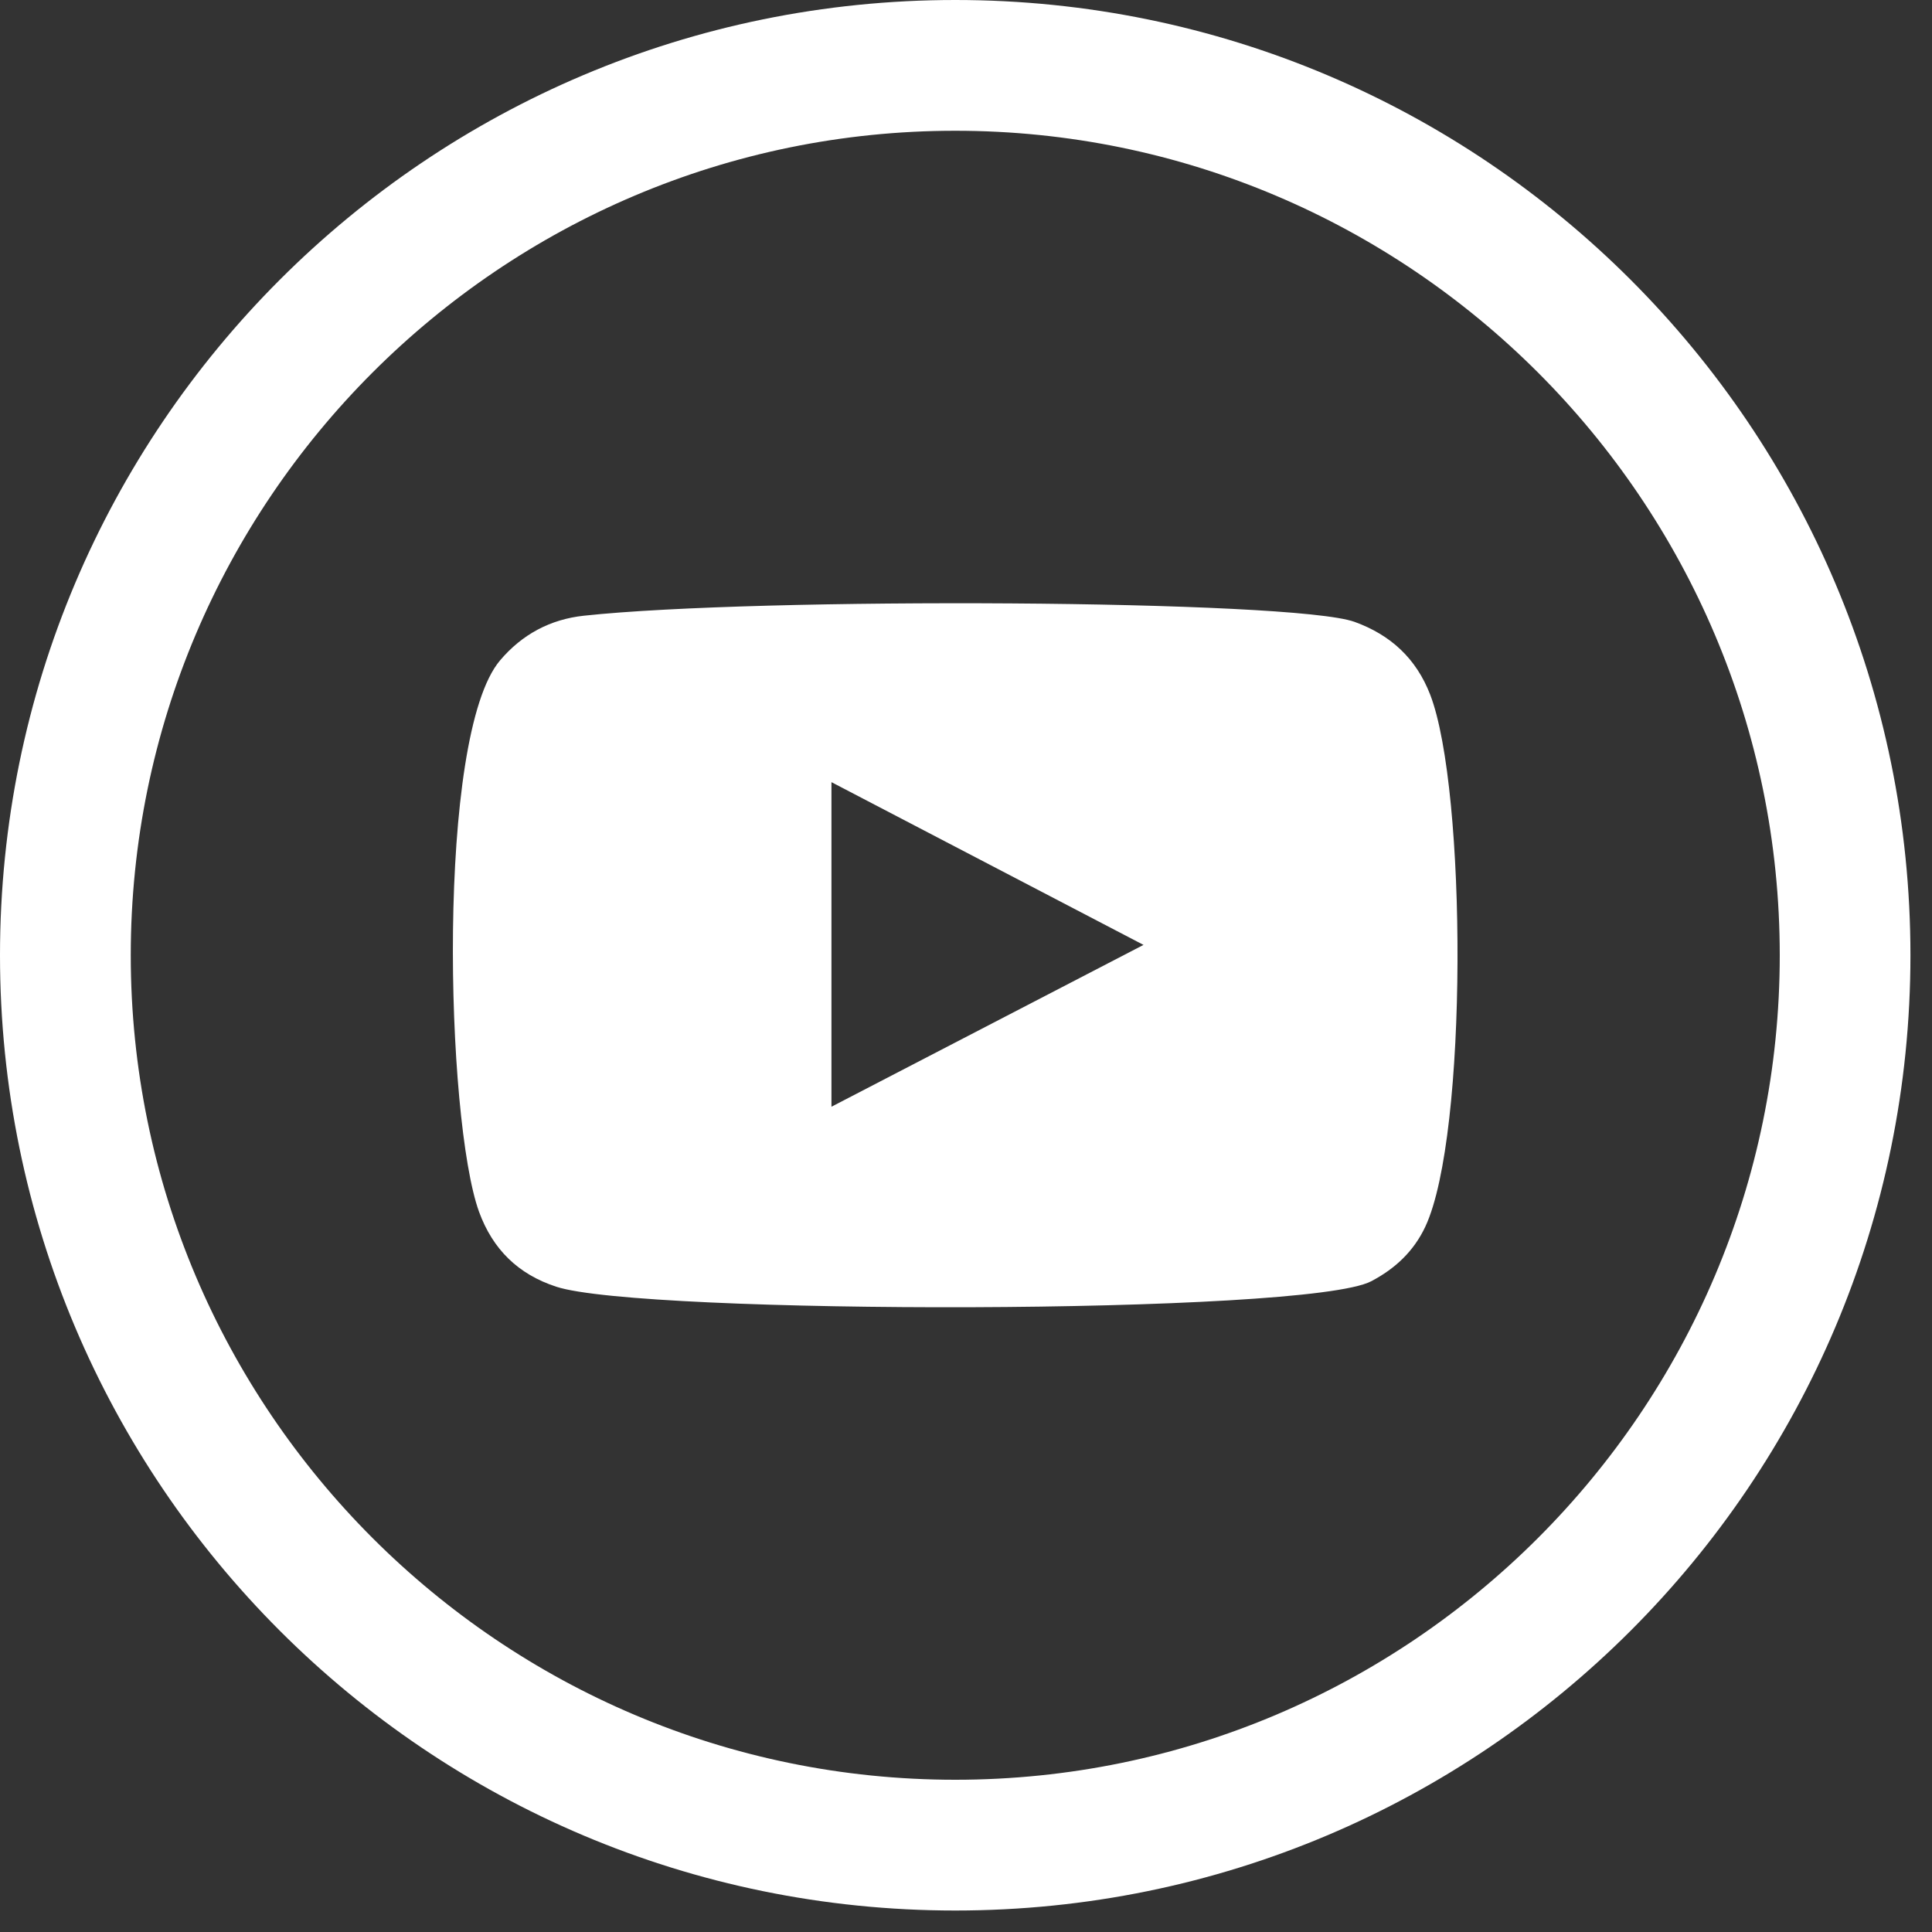
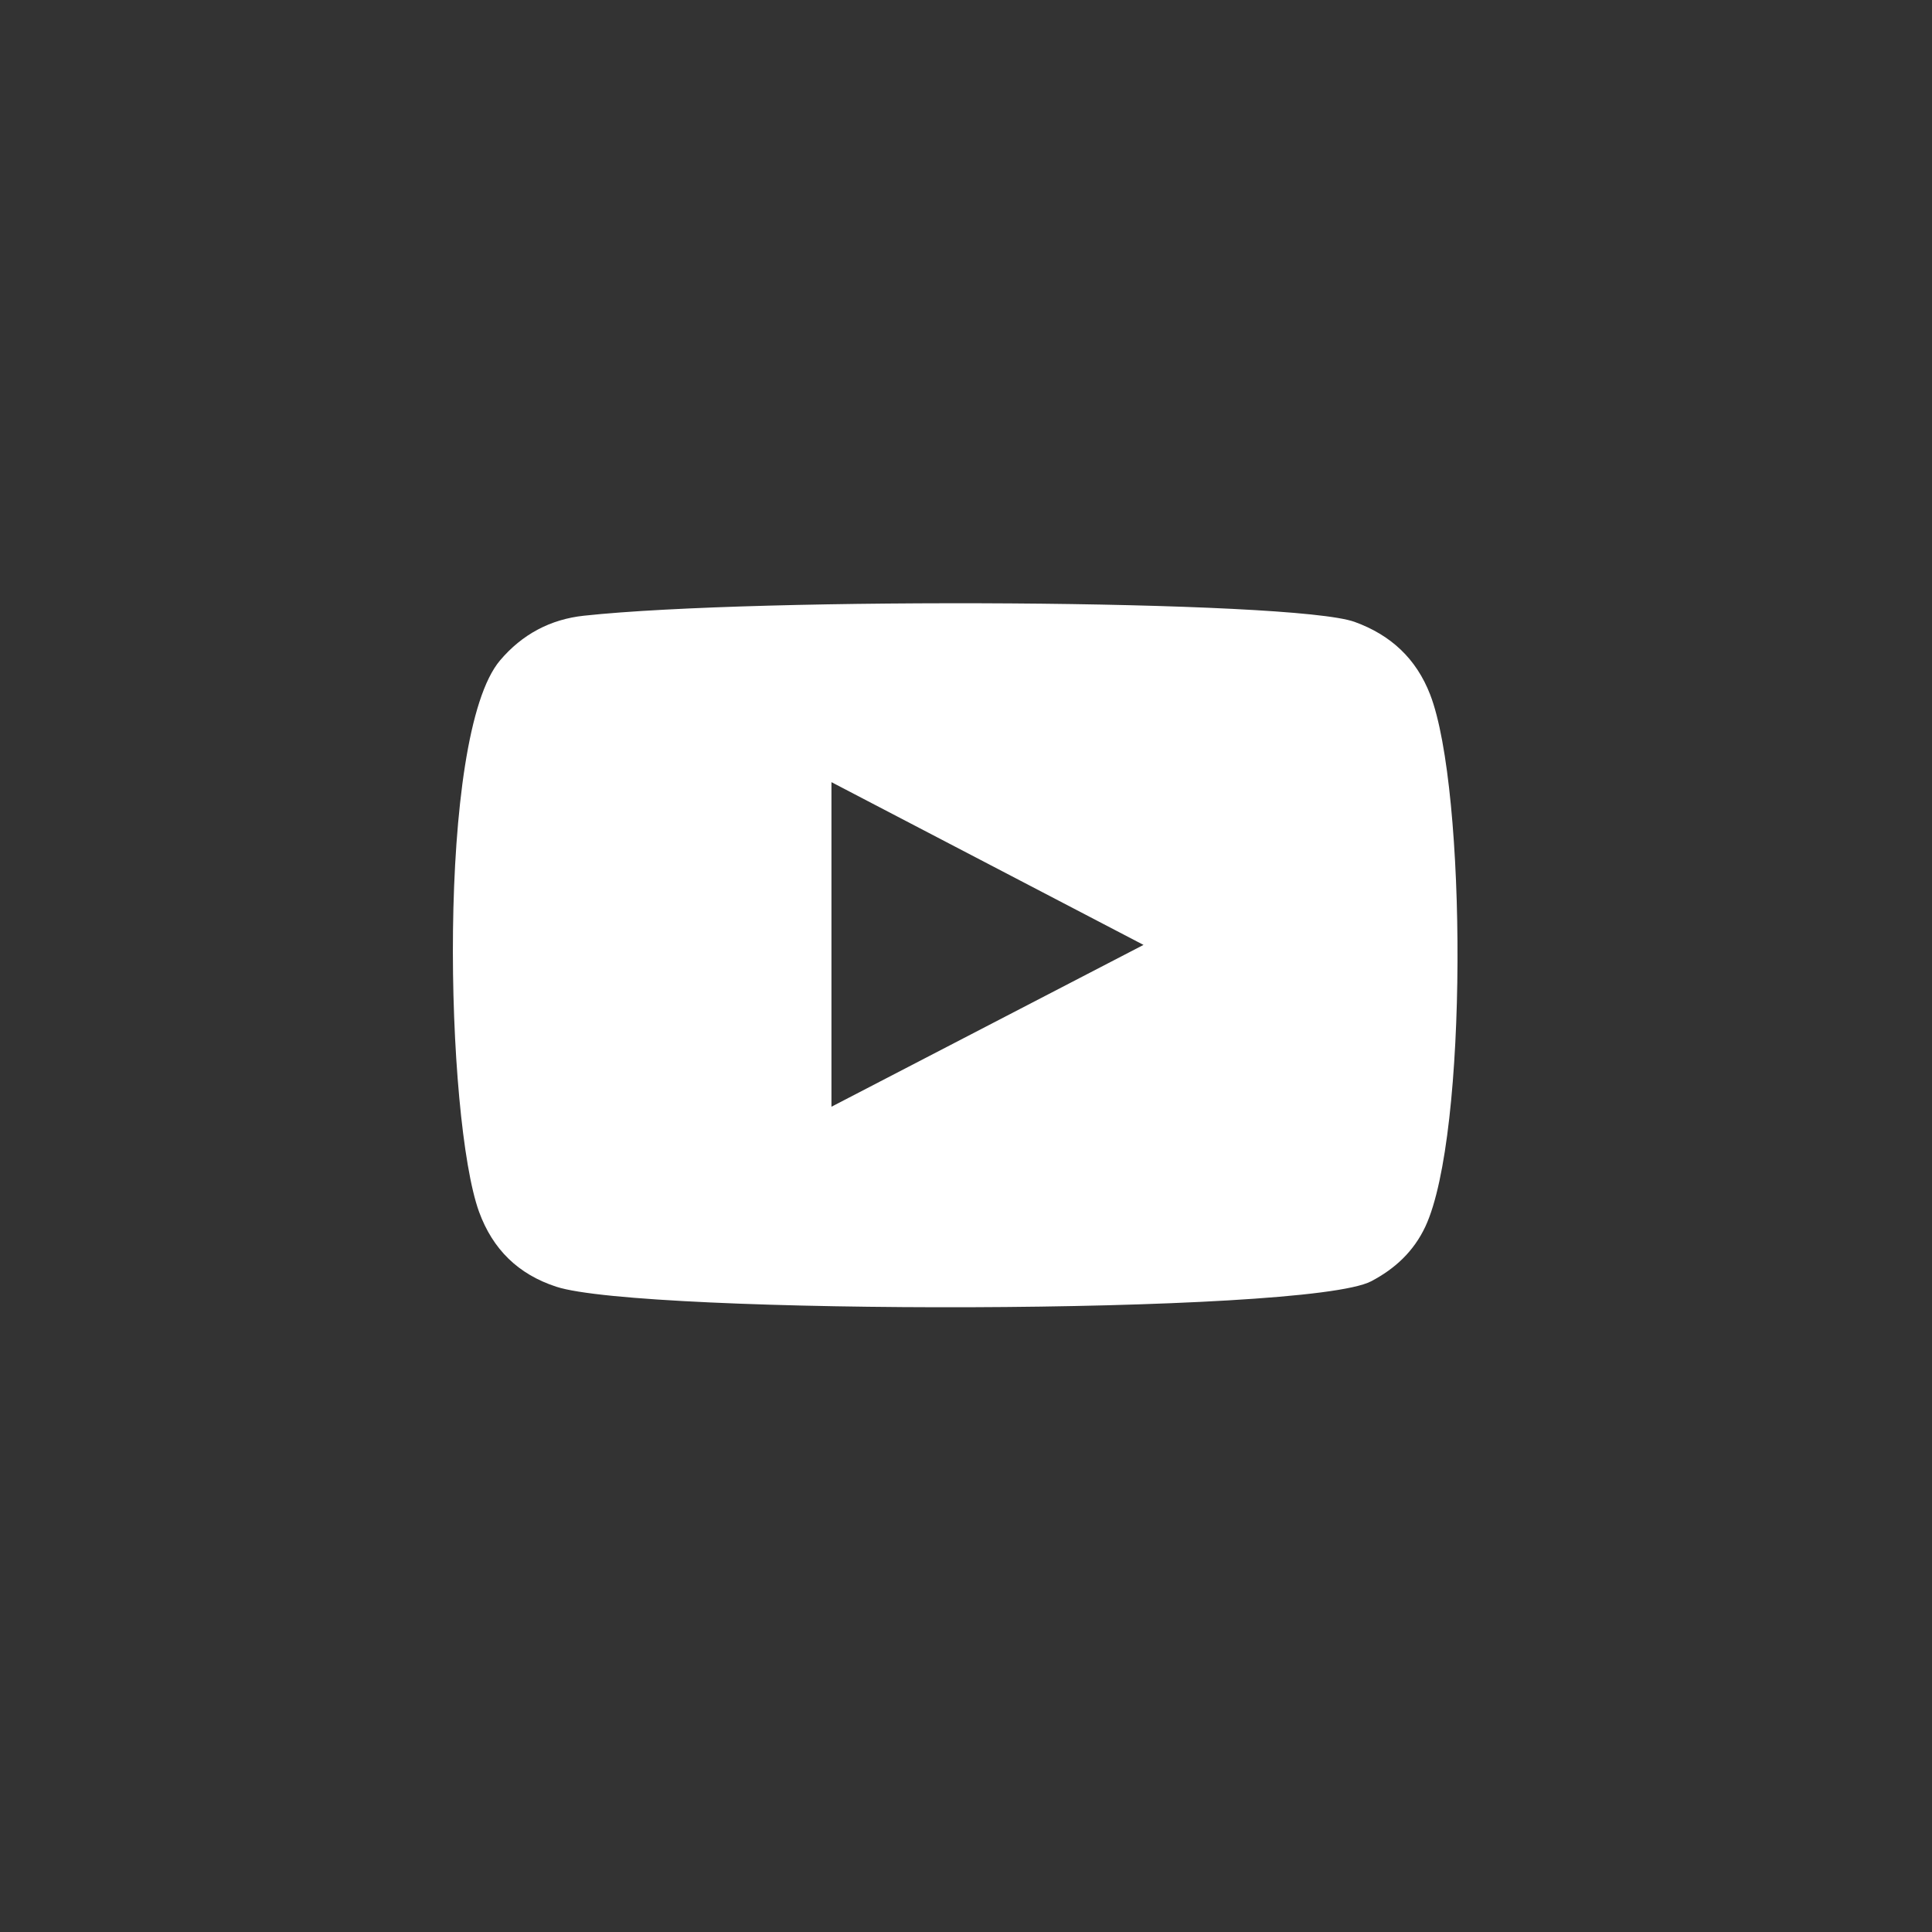
<svg xmlns="http://www.w3.org/2000/svg" width="25px" height="25px" viewBox="0 0 25 25" version="1.1">
  <rect x="0" y="0" width="25" height="25" fill="#333333" stroke="none" />
  <title>YOUTUBE</title>
  <g id="Symbols" stroke="none" stroke-width="1" fill="none" fill-rule="evenodd">
    <g id="FOOTER" transform="translate(-665, -142)" fill="#FFFFFF">
      <g id="YOUTUBE" transform="translate(665, 142)">
-         <path d="M12.361,0 C5.534,0 0,5.534 0,12.361 C0,19.187 5.534,24.722 12.361,24.722 C19.187,24.722 24.721,19.187 24.721,12.361 C24.721,5.534 19.187,0 12.361,0 M12.361,1.692 C18.244,1.692 23.03,6.479 23.03,12.361 C23.03,18.244 18.244,23.03 12.361,23.03 C6.478,23.03 1.692,18.244 1.692,12.361 C1.692,6.479 6.478,1.692 12.361,1.692" id="Fill-1" />
        <path d="M10.759,14.321 C12.108,13.622 13.444,12.928 14.797,12.227 C13.442,11.52 12.106,10.823 10.759,10.121 L10.759,14.321 Z M7.198,16.65 C6.707,16.49 6.377,16.168 6.199,15.681 C5.768,14.493 5.64,9.522 6.472,8.544 C6.756,8.209 7.122,8.013 7.558,7.967 C9.8,7.725 16.729,7.759 17.528,8.047 C17.995,8.216 18.326,8.521 18.507,8.99 C18.98,10.218 18.996,14.687 18.445,15.87 C18.295,16.191 18.052,16.418 17.742,16.58 C16.906,17.018 8.298,17.013 7.198,16.65 L7.198,16.65 Z" id="Fill-4" />
      </g>
    </g>
  </g>
</svg>